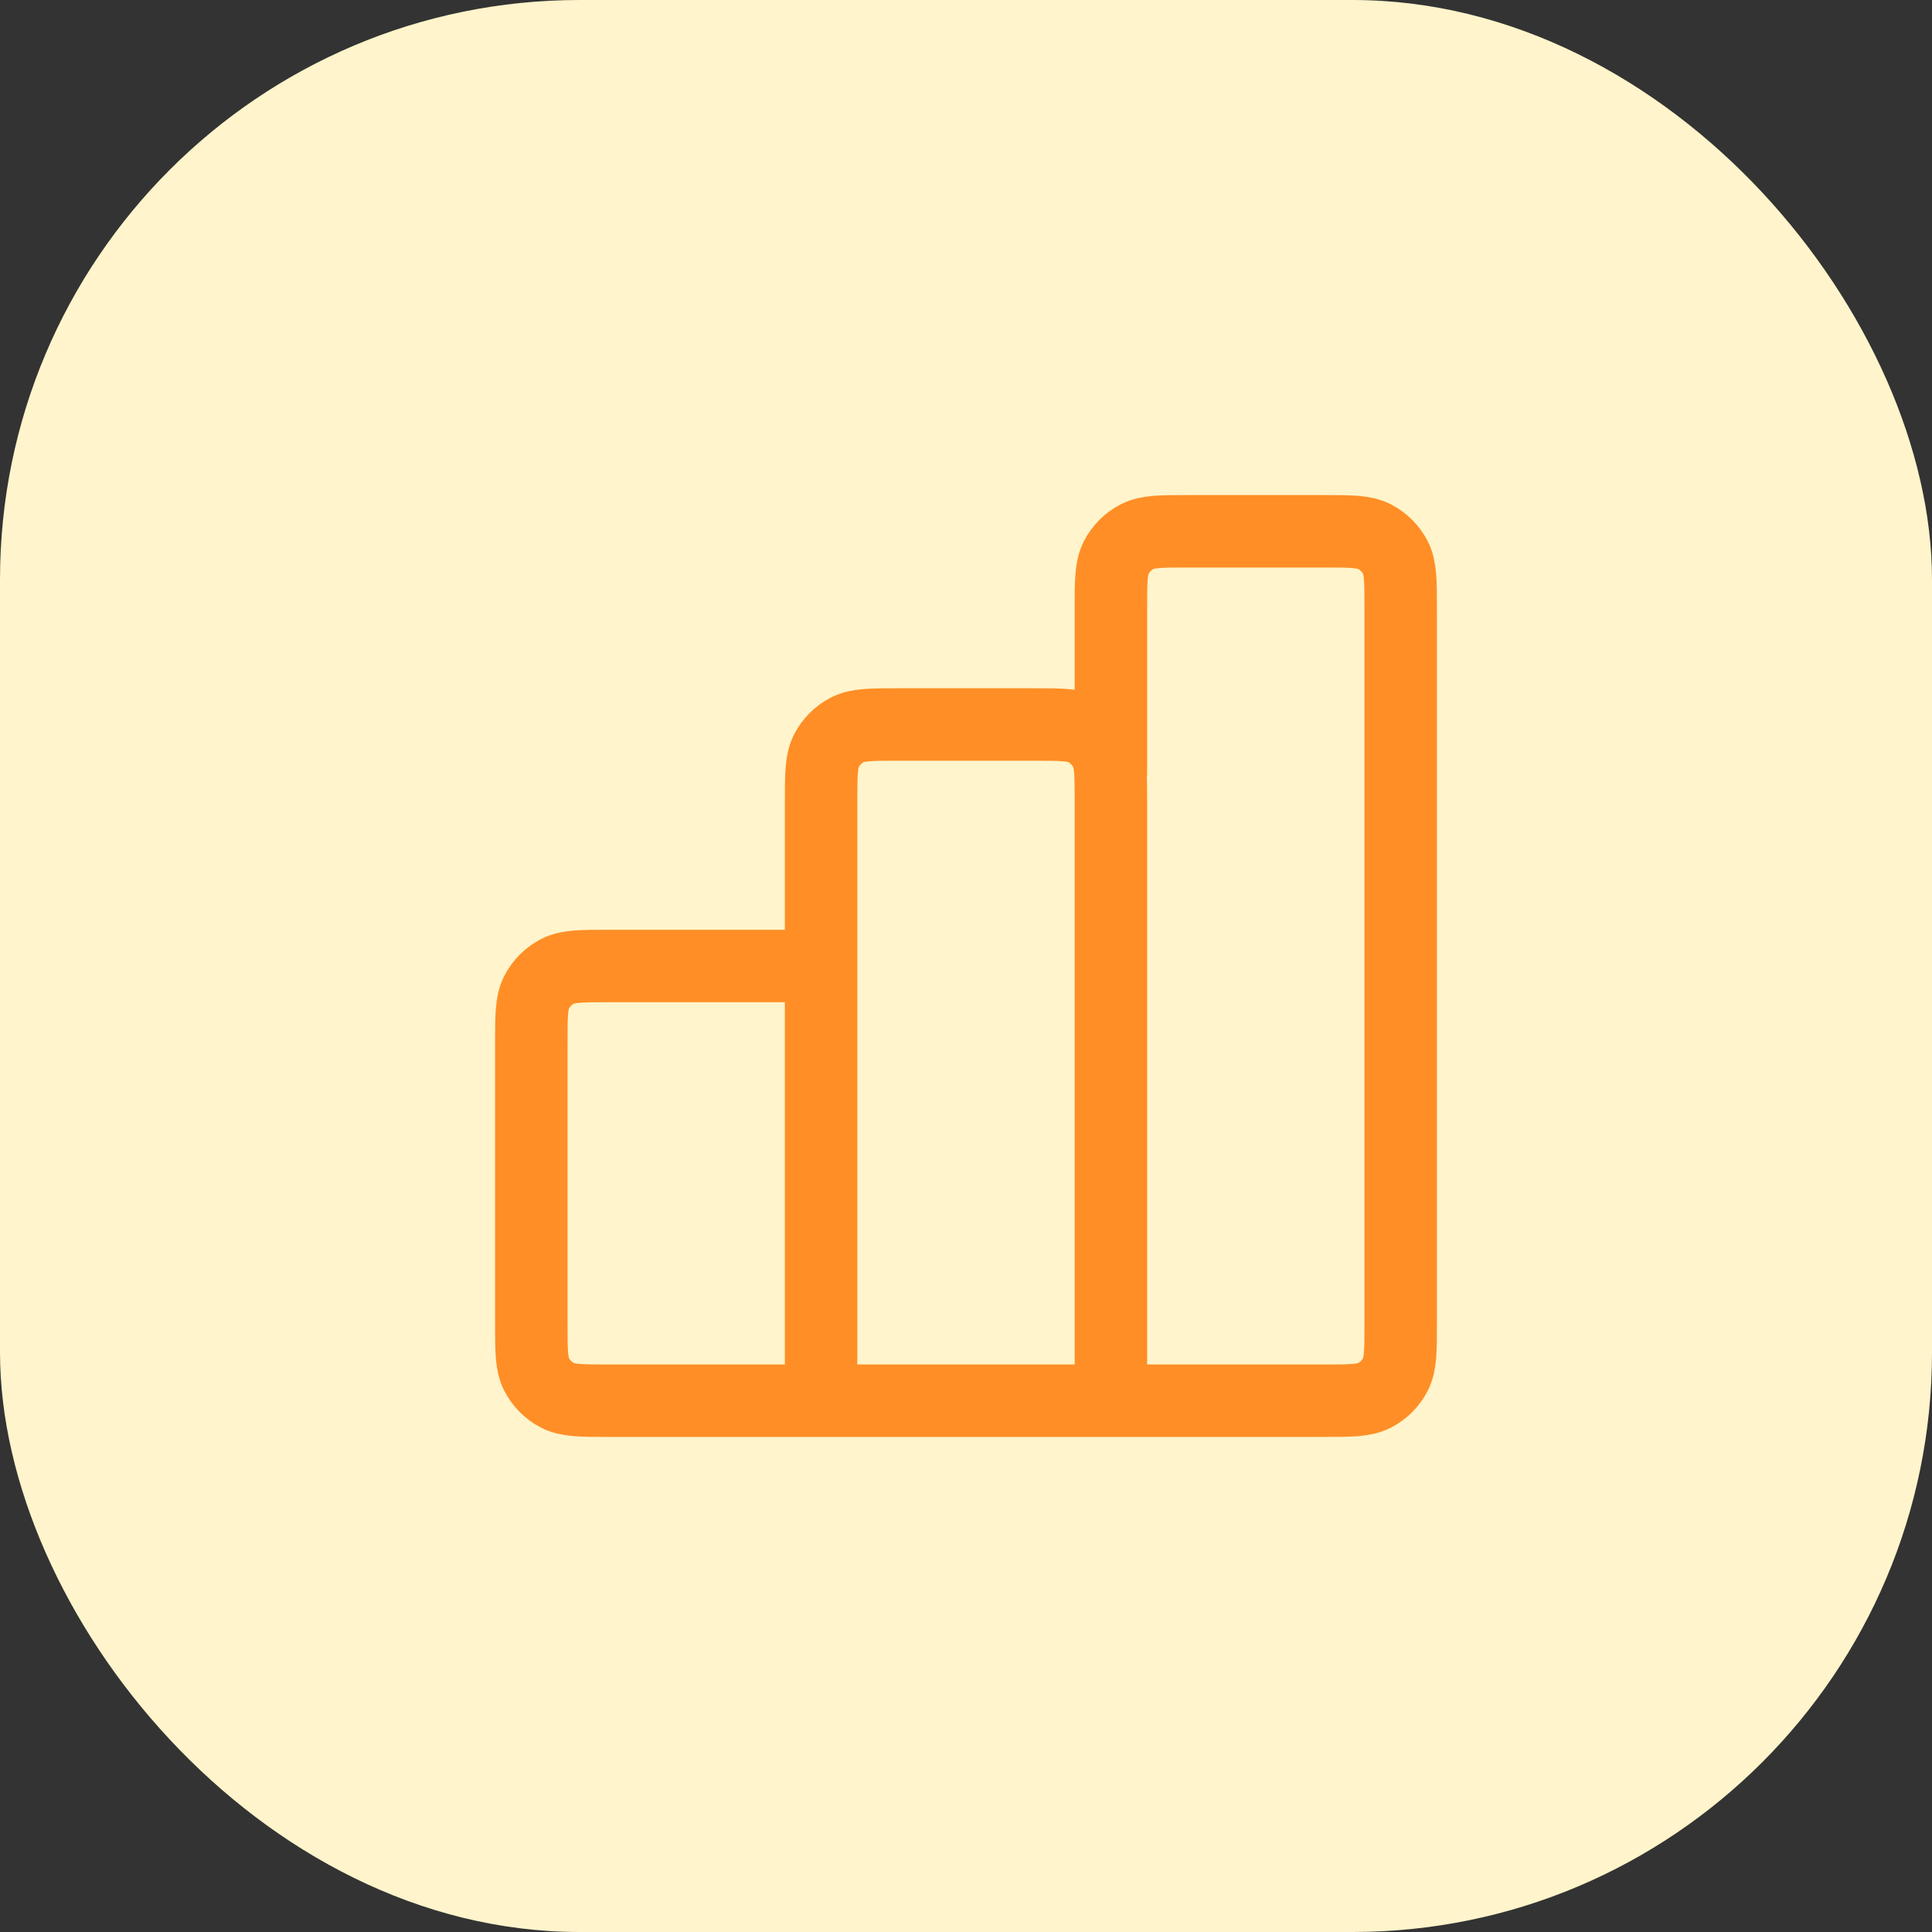
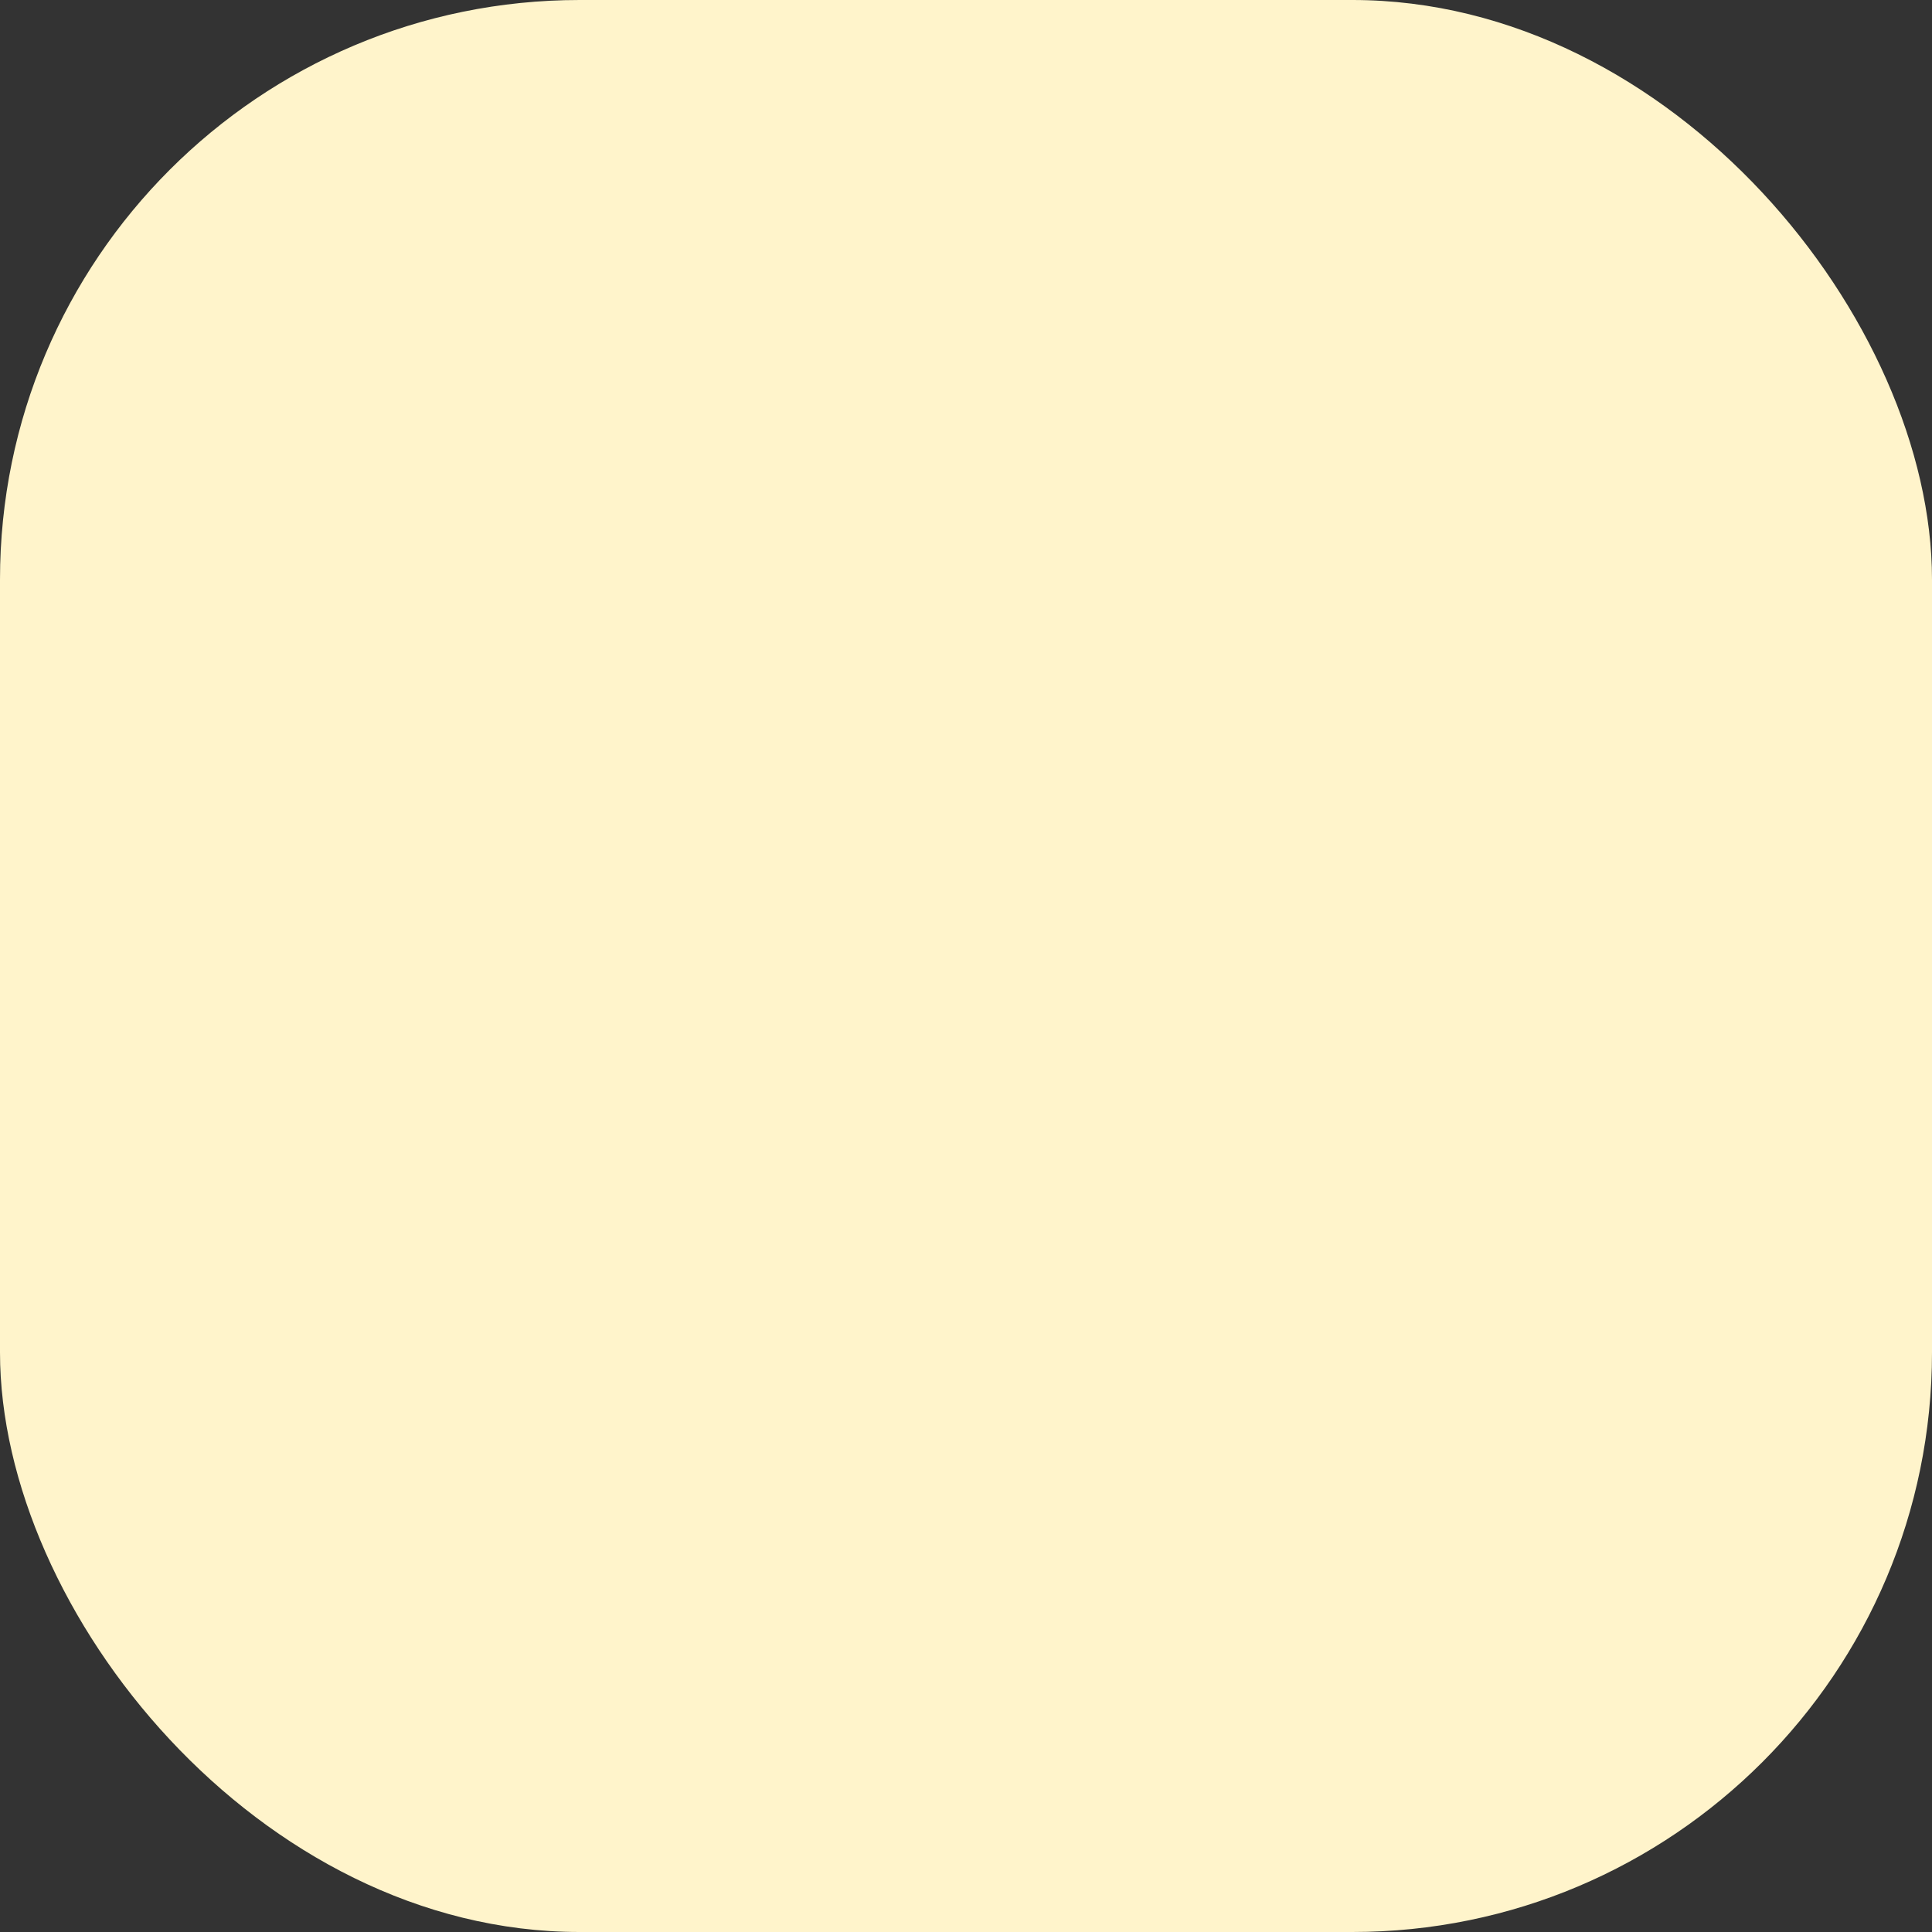
<svg xmlns="http://www.w3.org/2000/svg" width="80" height="80" viewBox="0 0 80 80" fill="none">
  <rect x="0" y="0" width="80" height="80" fill="#333333" stroke="none" />
  <rect width="80" height="80" rx="24" fill="#FFF4CB" />
-   <path d="M34 40H25.2C24.08 40 23.52 40 23.092 40.218C22.716 40.41 22.41 40.716 22.218 41.092C22 41.52 22 42.08 22 43.2V54.8C22 55.92 22 56.48 22.218 56.908C22.41 57.284 22.716 57.59 23.092 57.782C23.52 58 24.08 58 25.2 58H34M34 58H46M34 58L34 33.2C34 32.08 34 31.52 34.218 31.092C34.41 30.716 34.716 30.41 35.092 30.218C35.52 30 36.08 30 37.2 30H42.8C43.92 30 44.48 30 44.908 30.218C45.284 30.41 45.59 30.716 45.782 31.092C46 31.52 46 32.08 46 33.2V58M46 58H54.8C55.92 58 56.48 58 56.908 57.782C57.284 57.59 57.59 57.284 57.782 56.908C58 56.48 58 55.92 58 54.8V25.2C58 24.08 58 23.52 57.782 23.092C57.59 22.716 57.284 22.41 56.908 22.218C56.48 22 55.92 22 54.8 22H49.2C48.08 22 47.52 22 47.092 22.218C46.716 22.41 46.41 22.716 46.218 23.092C46 23.52 46 24.08 46 25.2V32" stroke="#FF8E26" stroke-width="3" stroke-linecap="round" stroke-linejoin="round" />
</svg>